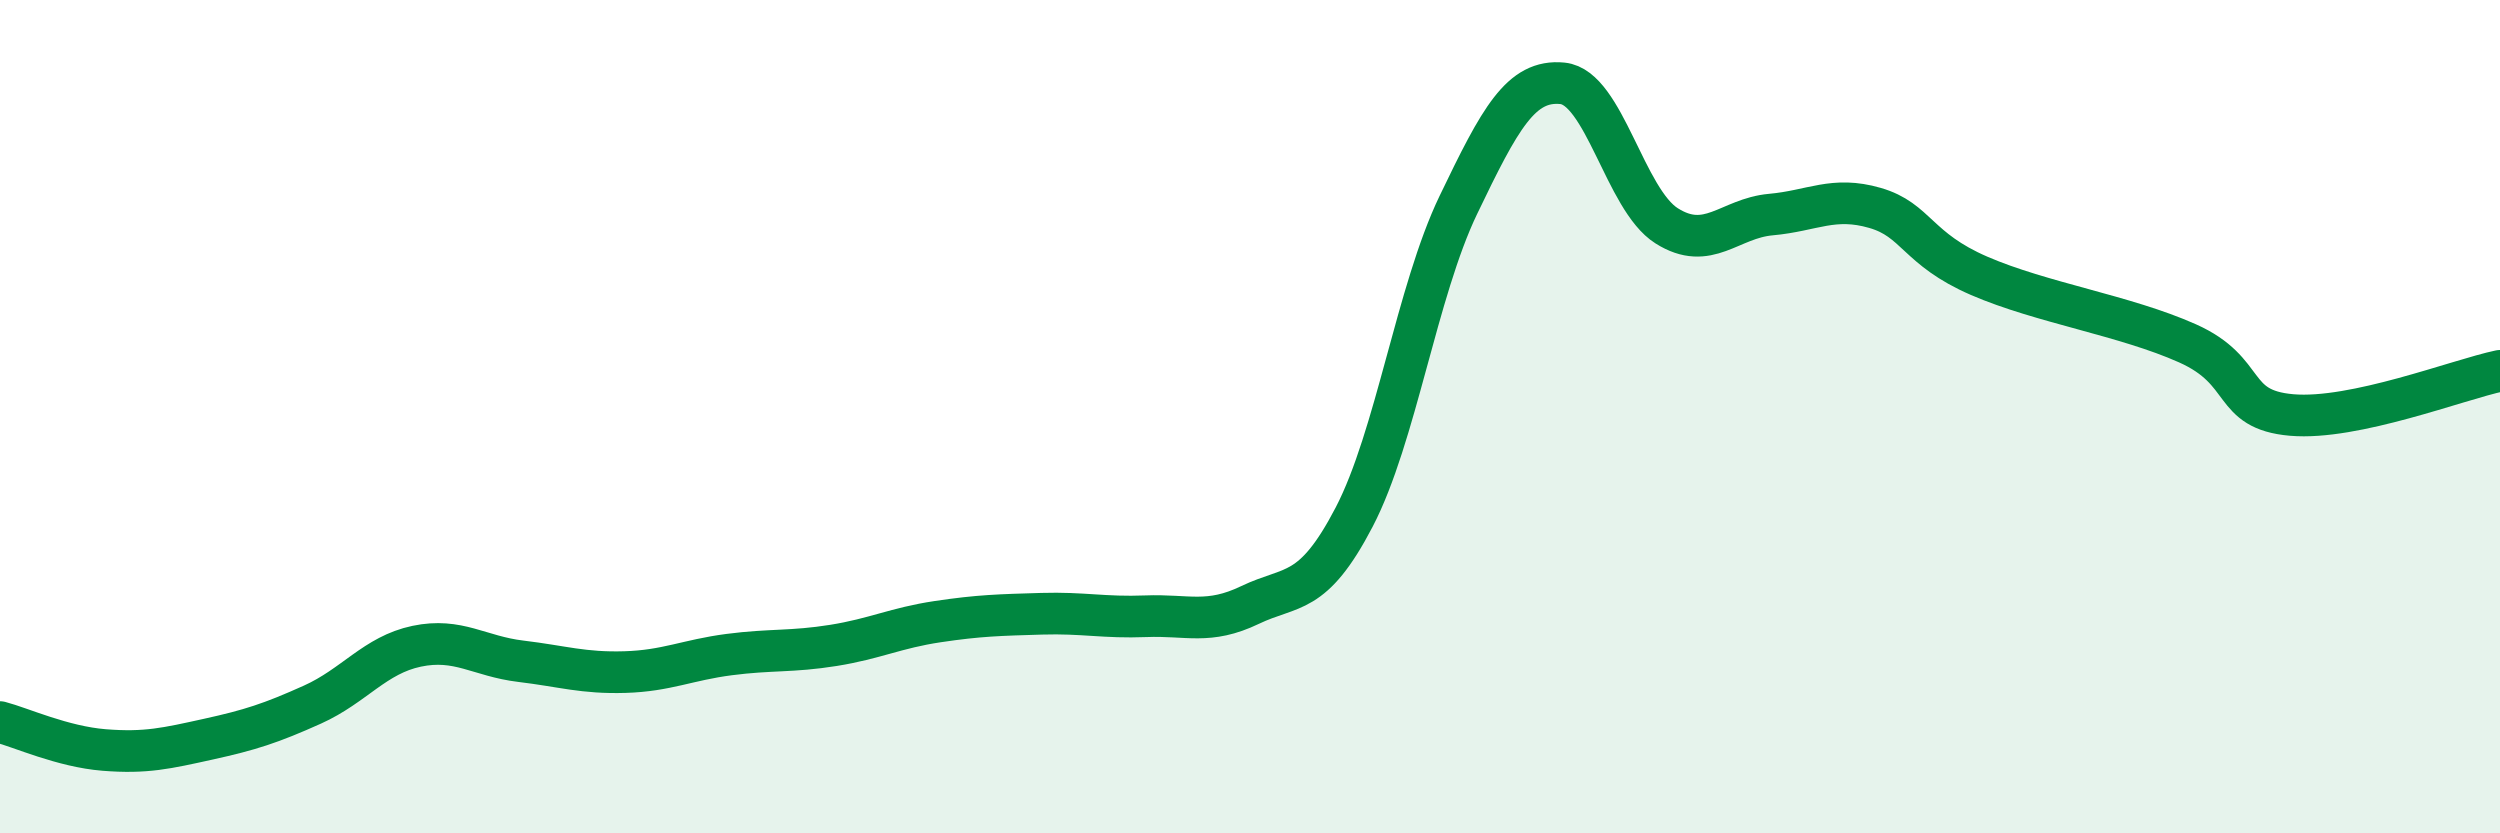
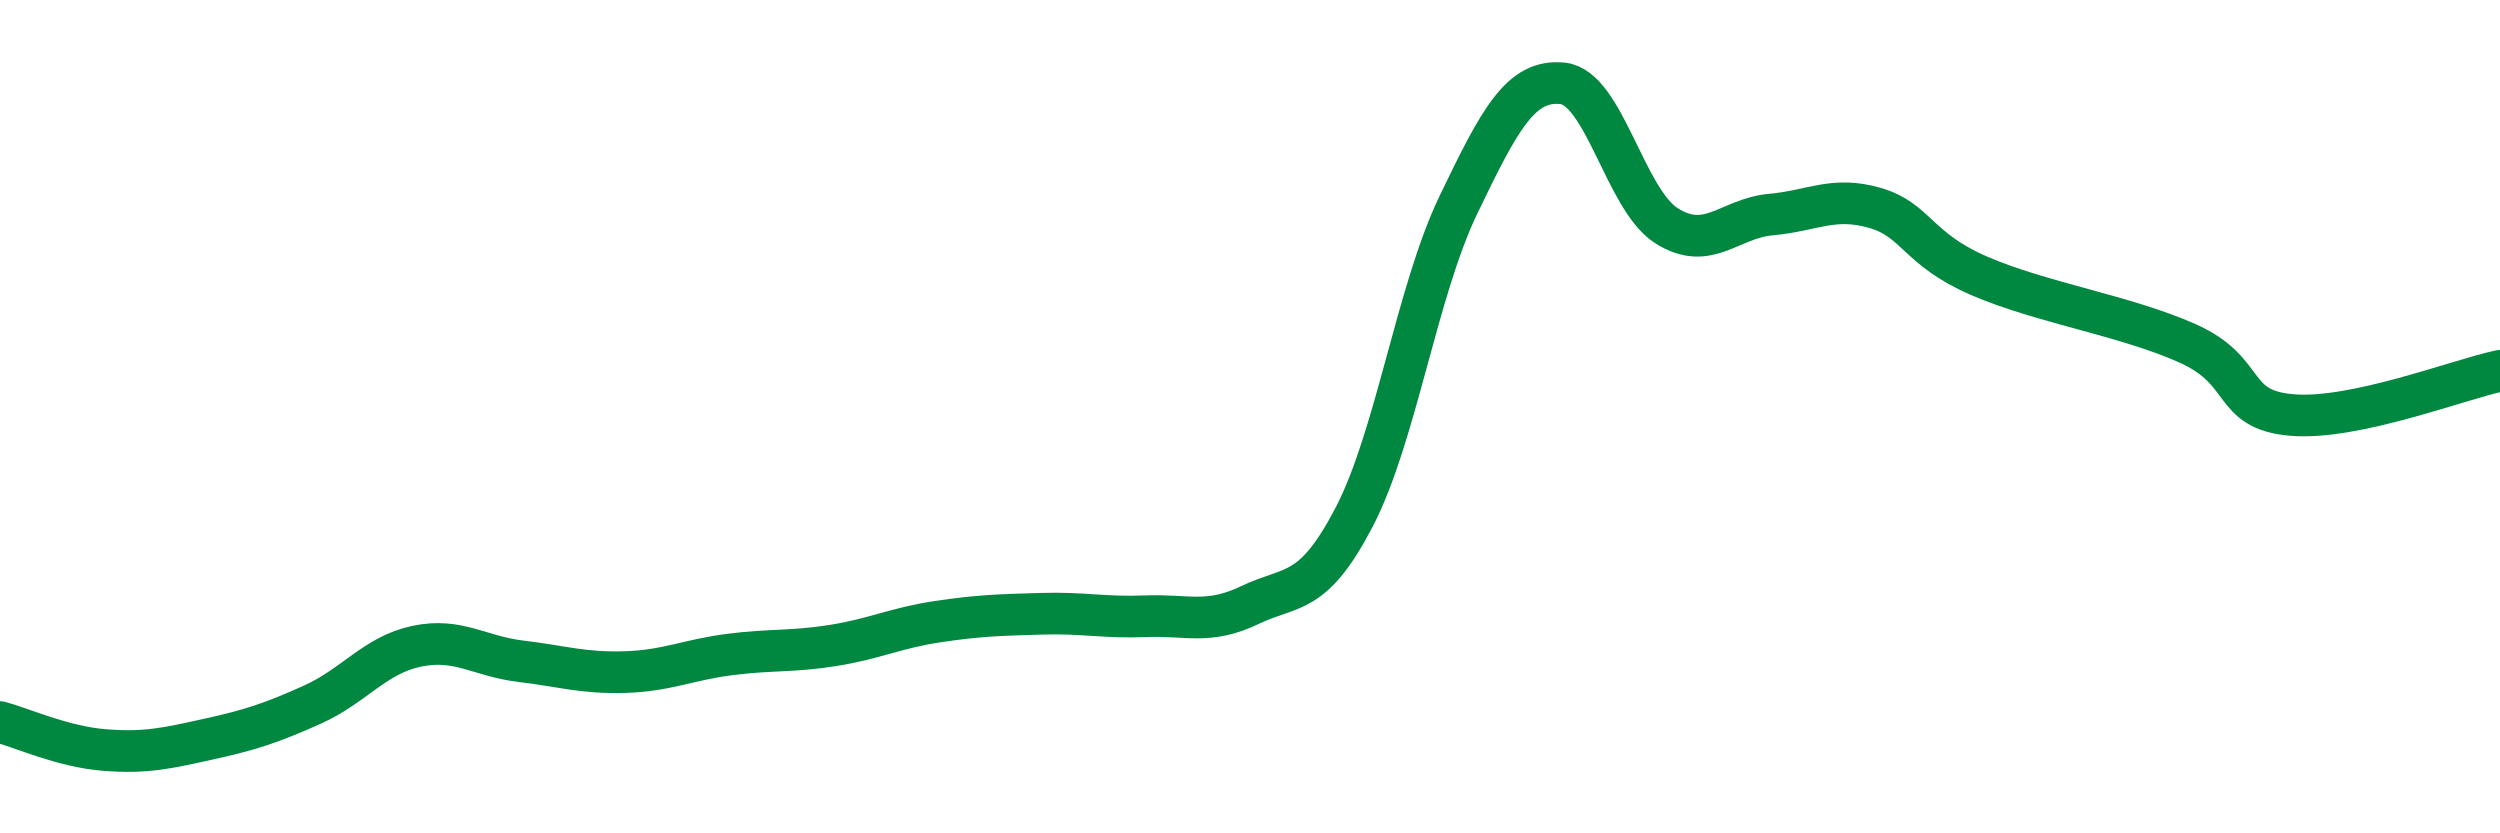
<svg xmlns="http://www.w3.org/2000/svg" width="60" height="20" viewBox="0 0 60 20">
-   <path d="M 0,17.33 C 0.5,17.46 1.5,17.92 2.5,18 C 3.5,18.08 4,17.96 5,17.74 C 6,17.52 6.5,17.36 7.5,16.91 C 8.5,16.46 9,15.72 10,15.51 C 11,15.3 11.5,15.75 12.5,15.87 C 13.5,15.99 14,16.16 15,16.13 C 16,16.1 16.5,15.84 17.5,15.71 C 18.5,15.58 19,15.65 20,15.49 C 21,15.33 21.5,15.07 22.5,14.92 C 23.5,14.77 24,14.76 25,14.73 C 26,14.7 26.5,14.83 27.5,14.79 C 28.5,14.75 29,15 30,14.52 C 31,14.04 31.5,14.33 32.5,12.41 C 33.5,10.49 34,7 35,4.92 C 36,2.84 36.5,1.9 37.5,2 C 38.5,2.1 39,4.79 40,5.42 C 41,6.05 41.5,5.24 42.5,5.15 C 43.5,5.06 44,4.7 45,4.99 C 46,5.28 46,5.97 47.5,6.62 C 49,7.27 51,7.57 52.5,8.24 C 54,8.91 53.5,9.83 55,9.96 C 56.5,10.09 59,9.11 60,8.9L60 20L0 20Z" fill="#008740" opacity="0.1" stroke-linecap="round" stroke-linejoin="round" />
  <path d="M 0,17.33 C 0.5,17.46 1.5,17.92 2.5,18 C 3.5,18.08 4,17.96 5,17.74 C 6,17.52 6.5,17.36 7.5,16.91 C 8.5,16.46 9,15.72 10,15.51 C 11,15.3 11.5,15.75 12.5,15.87 C 13.5,15.99 14,16.16 15,16.13 C 16,16.1 16.5,15.84 17.5,15.71 C 18.5,15.58 19,15.65 20,15.49 C 21,15.33 21.5,15.07 22.5,14.92 C 23.5,14.77 24,14.76 25,14.73 C 26,14.7 26.5,14.83 27.5,14.79 C 28.5,14.75 29,15 30,14.52 C 31,14.04 31.5,14.33 32.5,12.41 C 33.5,10.49 34,7 35,4.92 C 36,2.84 36.5,1.9 37.5,2 C 38.5,2.1 39,4.79 40,5.42 C 41,6.05 41.5,5.24 42.5,5.15 C 43.5,5.06 44,4.7 45,4.99 C 46,5.28 46,5.97 47.5,6.62 C 49,7.27 51,7.57 52.5,8.24 C 54,8.91 53.5,9.83 55,9.96 C 56.5,10.09 59,9.11 60,8.9" stroke="#008740" stroke-width="1" fill="none" stroke-linecap="round" stroke-linejoin="round" />
</svg>